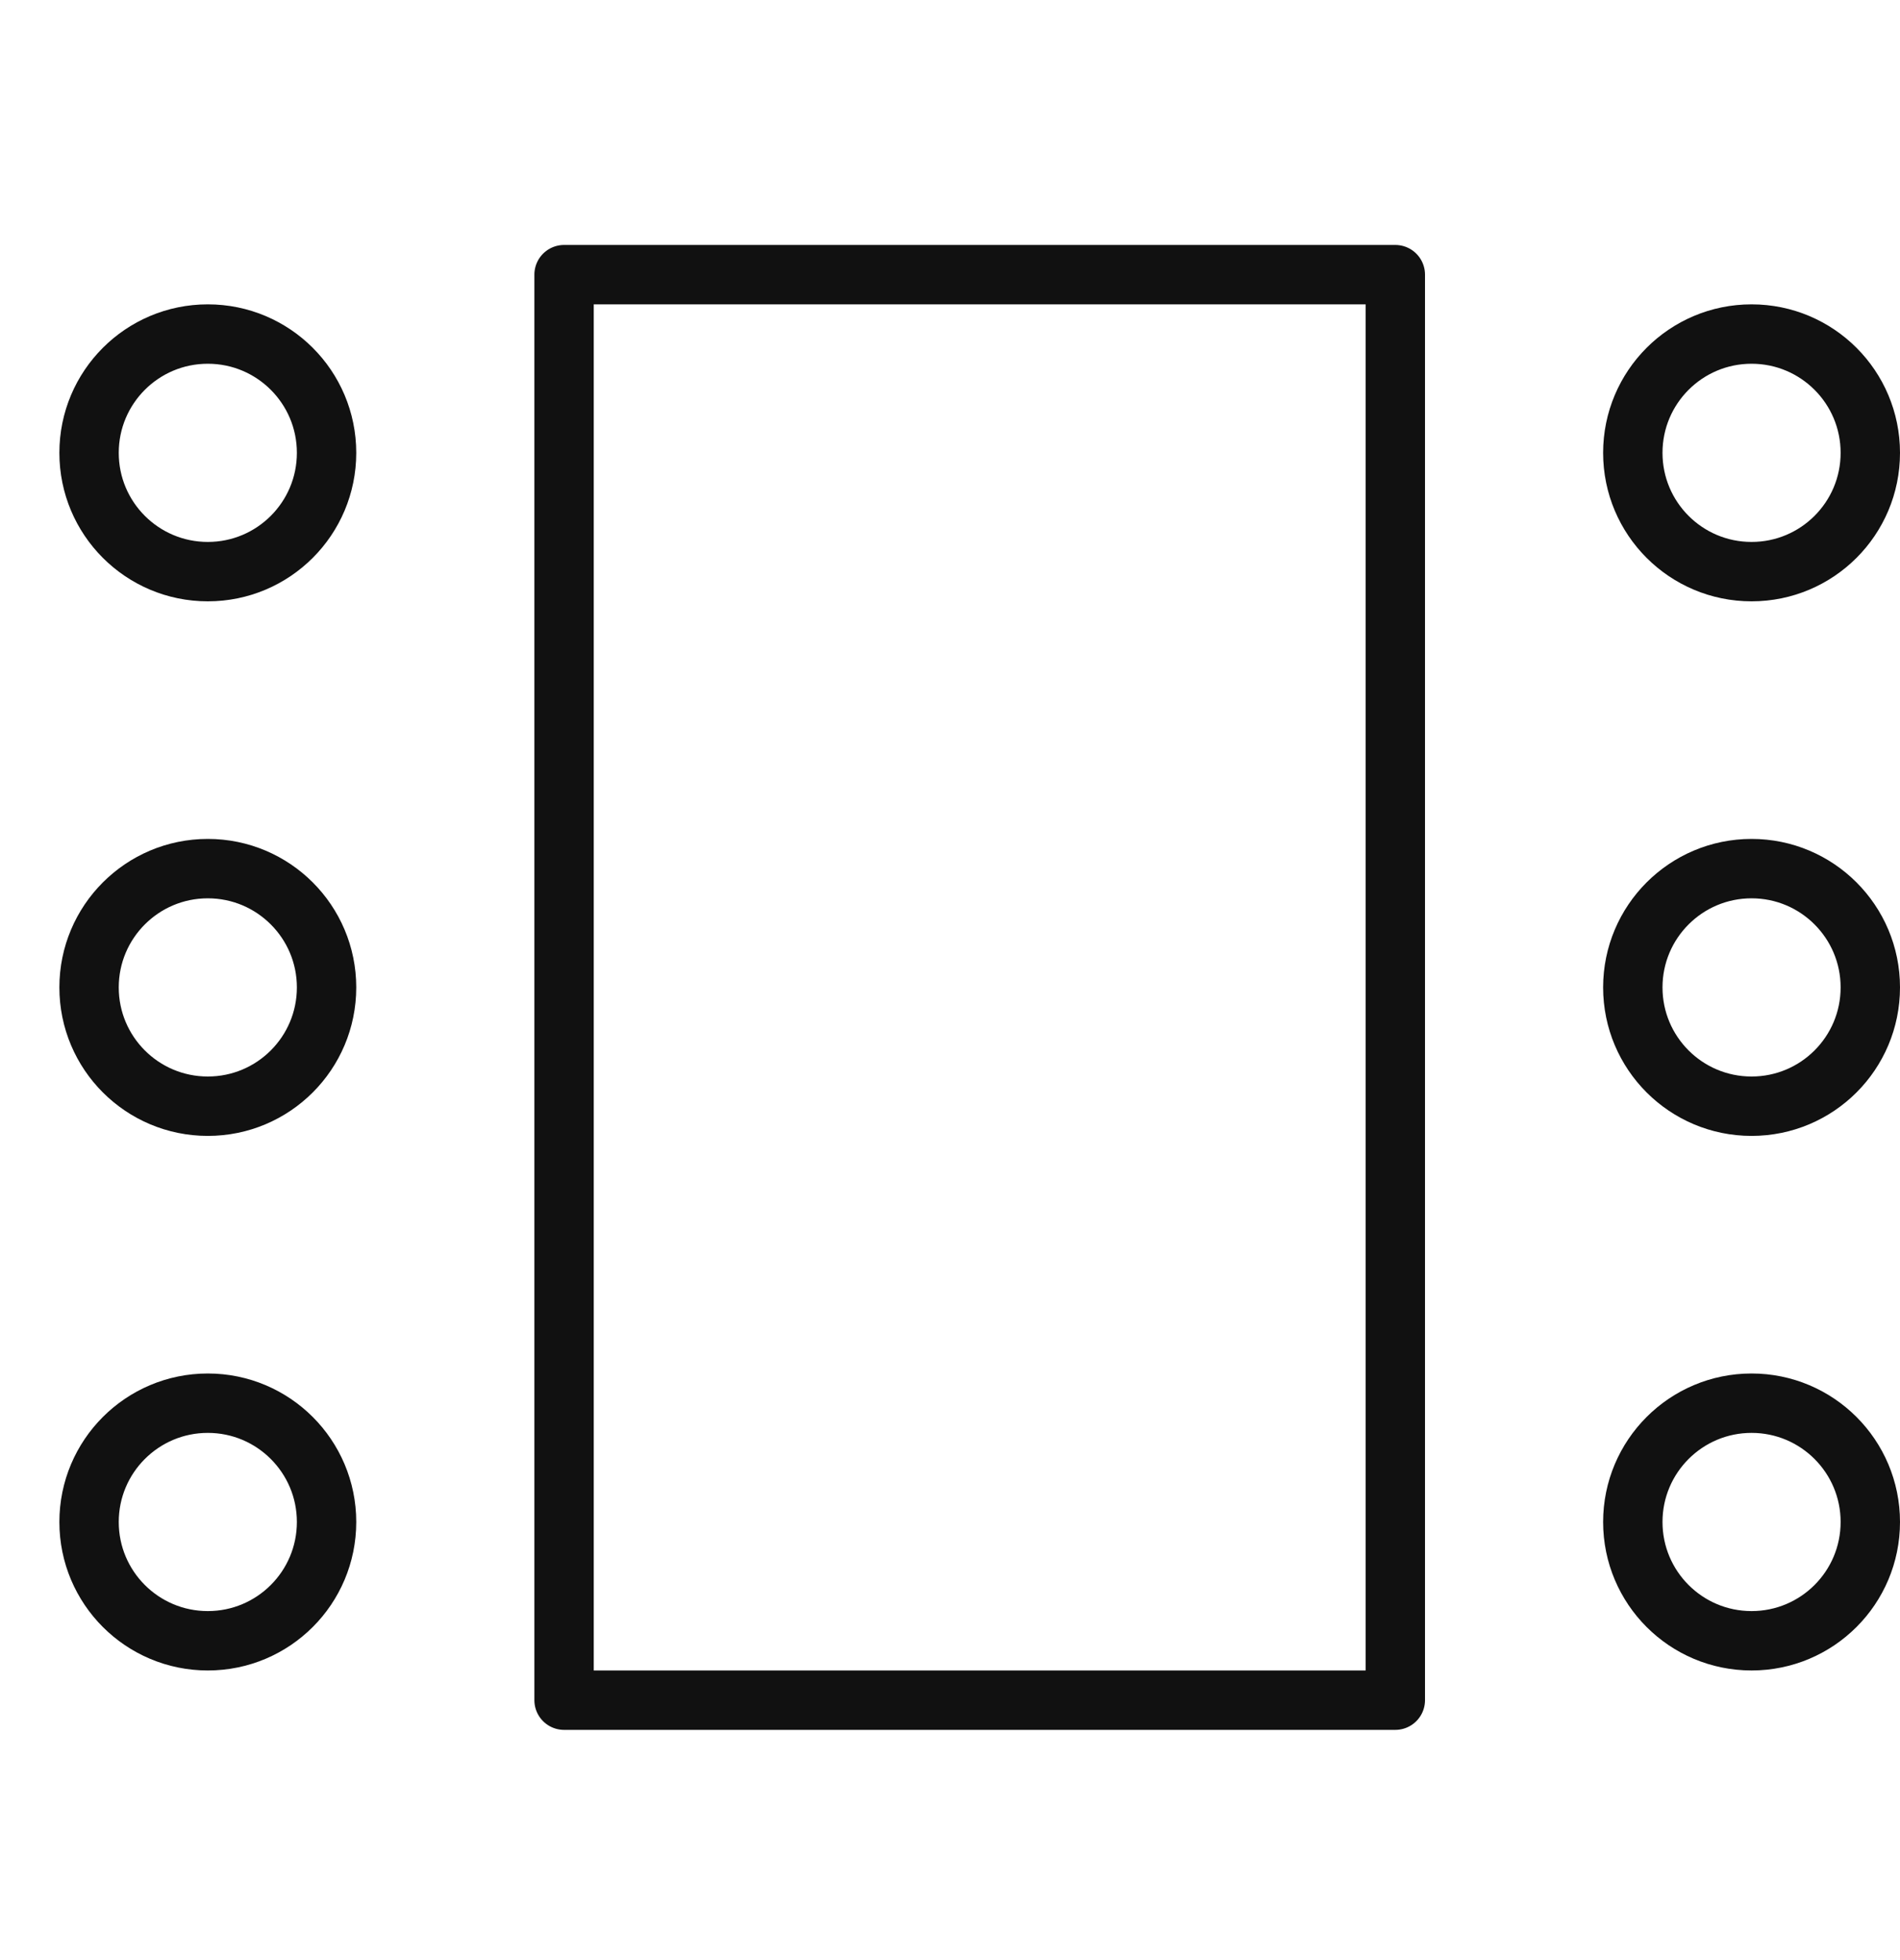
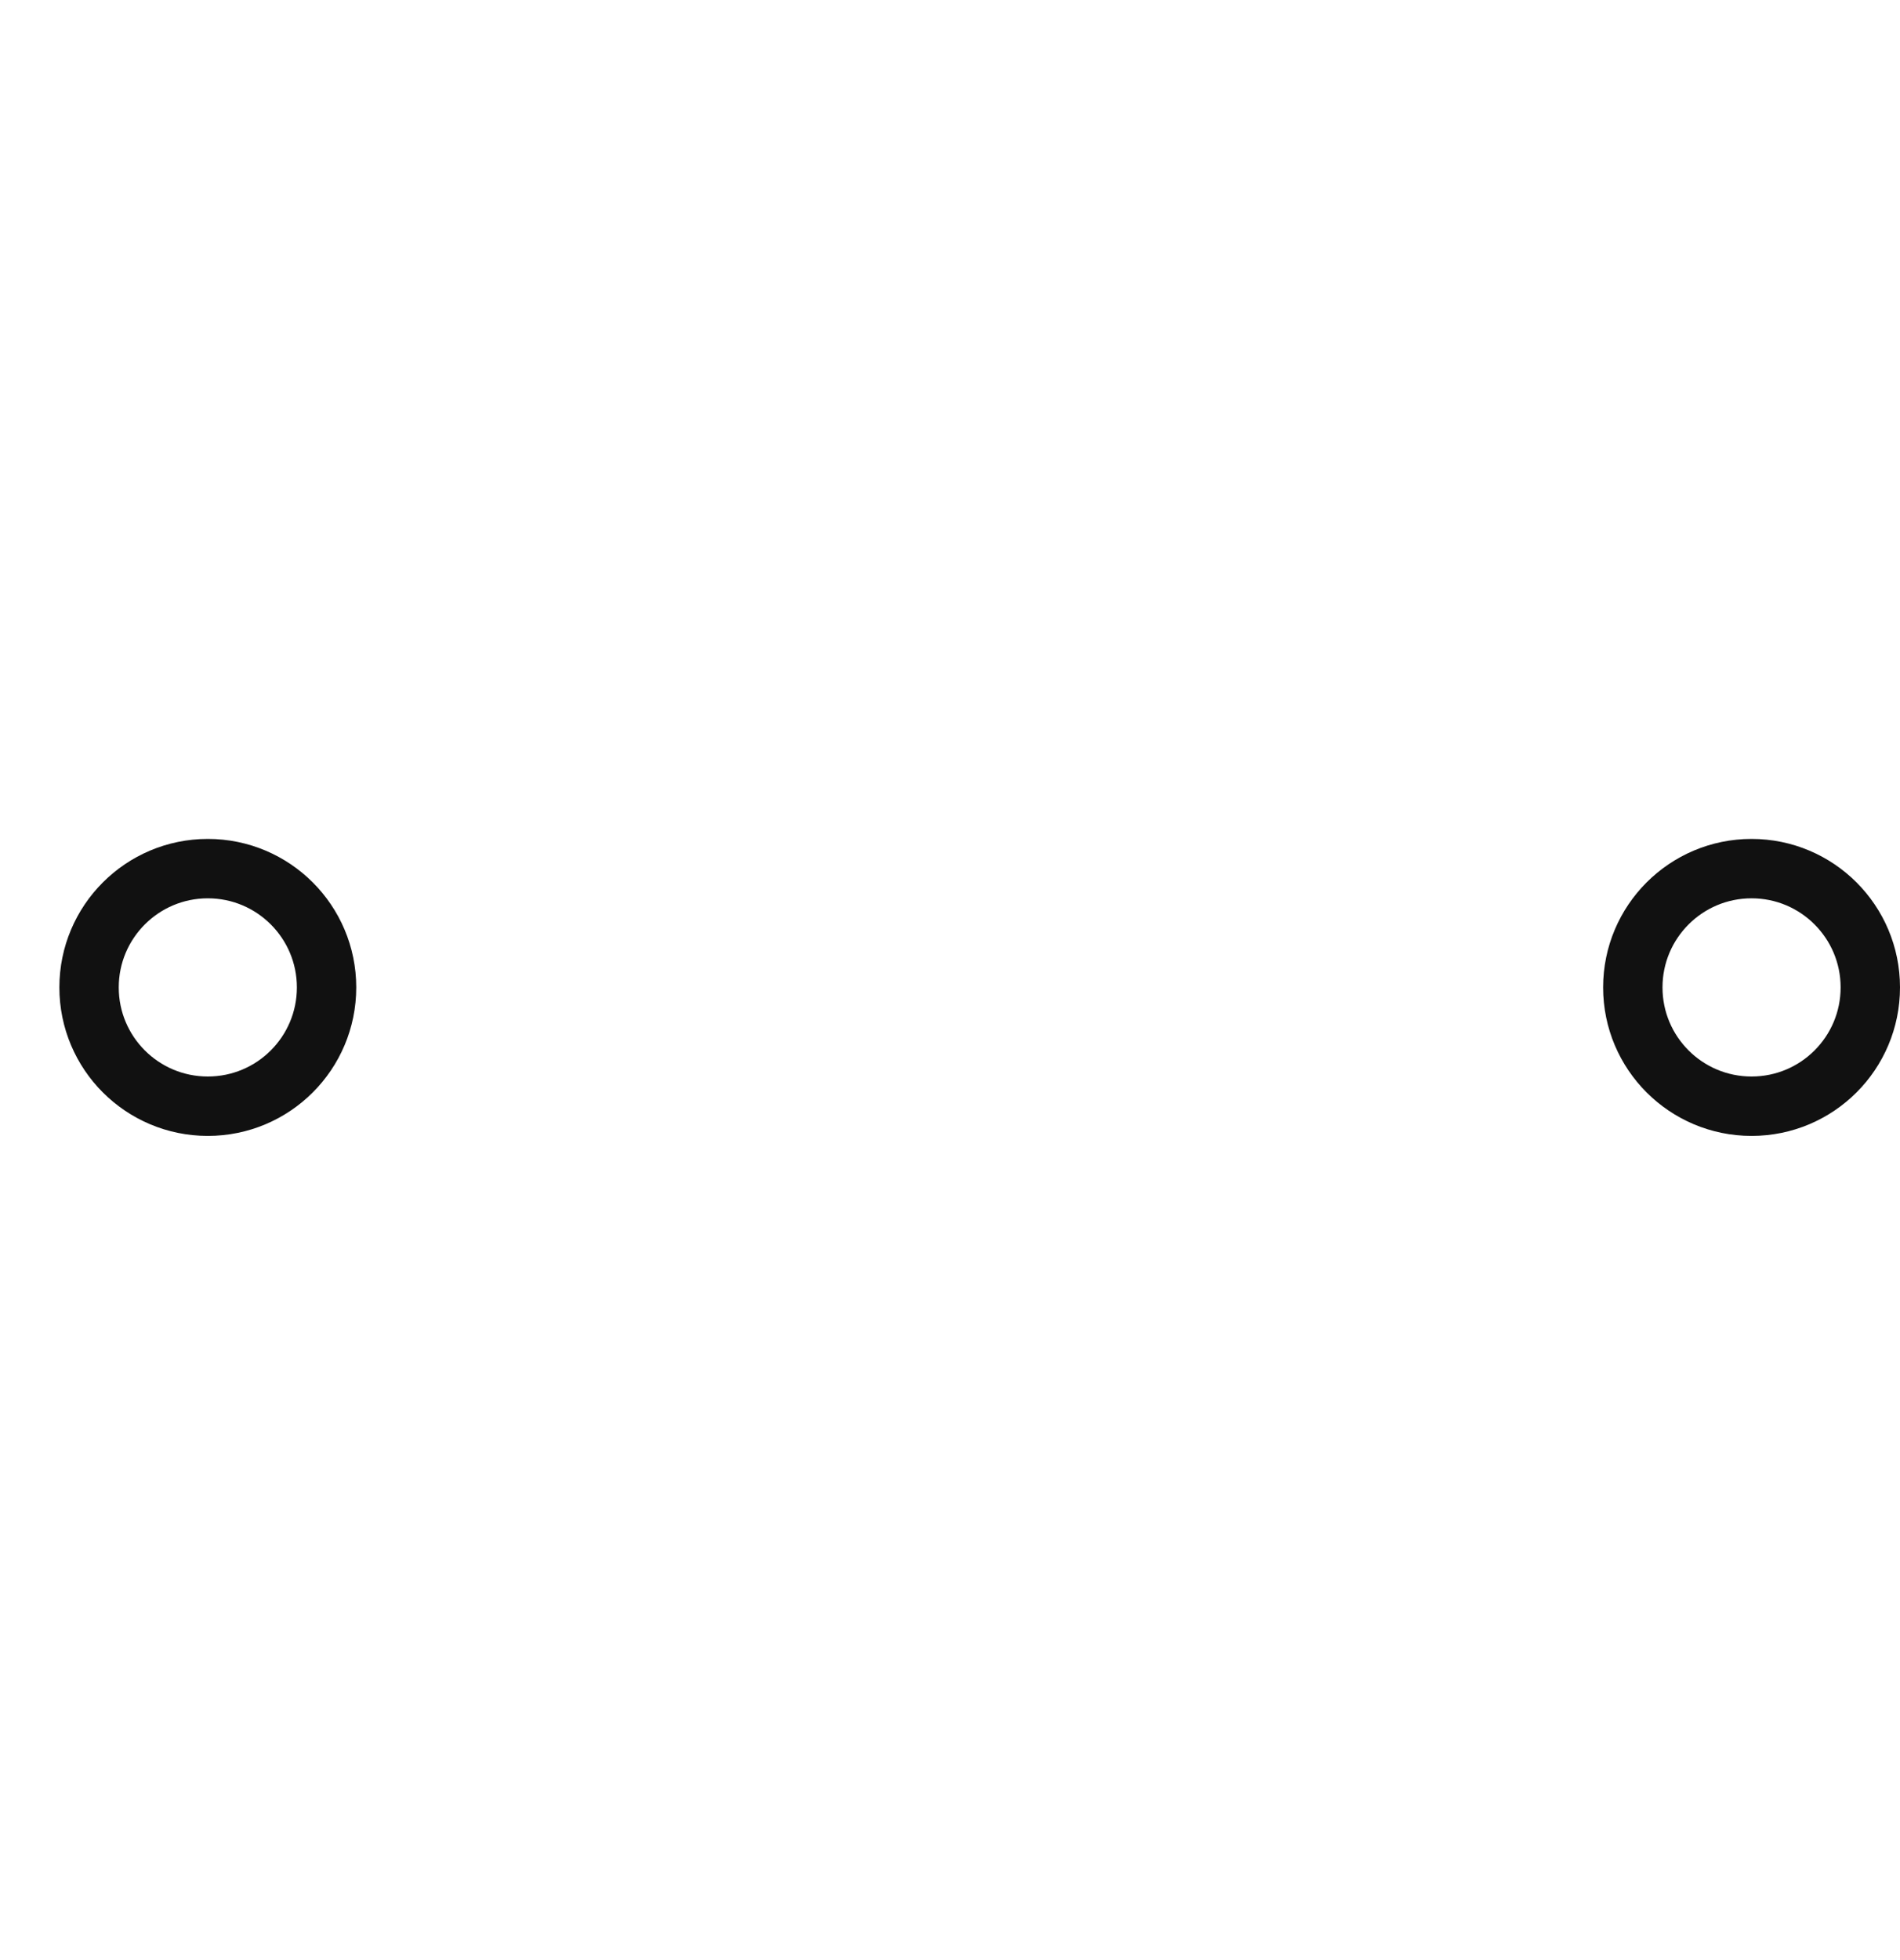
<svg xmlns="http://www.w3.org/2000/svg" width="32" height="33" viewBox="0 0 32 33" fill="none">
-   <path d="M23.5 4.624H9.5V28.624H23.5V4.624Z" stroke="#111111" stroke-miterlimit="10" stroke-linecap="round" stroke-linejoin="round" />
-   <path d="M3.5 9.624C4.605 9.624 5.5 8.729 5.5 7.624C5.5 6.519 4.605 5.624 3.5 5.624C2.395 5.624 1.5 6.519 1.5 7.624C1.5 8.729 2.395 9.624 3.5 9.624Z" stroke="#111111" stroke-miterlimit="10" stroke-linecap="round" stroke-linejoin="round" />
  <path d="M3.5 18.624C4.605 18.624 5.5 17.729 5.5 16.624C5.5 15.52 4.605 14.624 3.5 14.624C2.395 14.624 1.5 15.52 1.5 16.624C1.5 17.729 2.395 18.624 3.5 18.624Z" stroke="#111111" stroke-miterlimit="10" stroke-linecap="round" stroke-linejoin="round" />
-   <path d="M3.5 27.624C4.605 27.624 5.5 26.729 5.5 25.624C5.5 24.52 4.605 23.624 3.5 23.624C2.395 23.624 1.5 24.52 1.5 25.624C1.5 26.729 2.395 27.624 3.5 27.624Z" stroke="#111111" stroke-miterlimit="10" stroke-linecap="round" stroke-linejoin="round" />
-   <path d="M29.5 9.624C30.605 9.624 31.5 8.729 31.5 7.624C31.5 6.519 30.605 5.624 29.5 5.624C28.395 5.624 27.5 6.519 27.5 7.624C27.5 8.729 28.395 9.624 29.5 9.624Z" stroke="#111111" stroke-miterlimit="10" stroke-linecap="round" stroke-linejoin="round" />
  <path d="M29.5 18.624C30.605 18.624 31.5 17.729 31.5 16.624C31.5 15.52 30.605 14.624 29.5 14.624C28.395 14.624 27.5 15.52 27.5 16.624C27.5 17.729 28.395 18.624 29.5 18.624Z" stroke="#111111" stroke-miterlimit="10" stroke-linecap="round" stroke-linejoin="round" />
-   <path d="M29.5 27.624C30.605 27.624 31.5 26.729 31.5 25.624C31.5 24.52 30.605 23.624 29.5 23.624C28.395 23.624 27.5 24.52 27.5 25.624C27.5 26.729 28.395 27.624 29.5 27.624Z" stroke="#111111" stroke-miterlimit="10" stroke-linecap="round" stroke-linejoin="round" />
</svg>